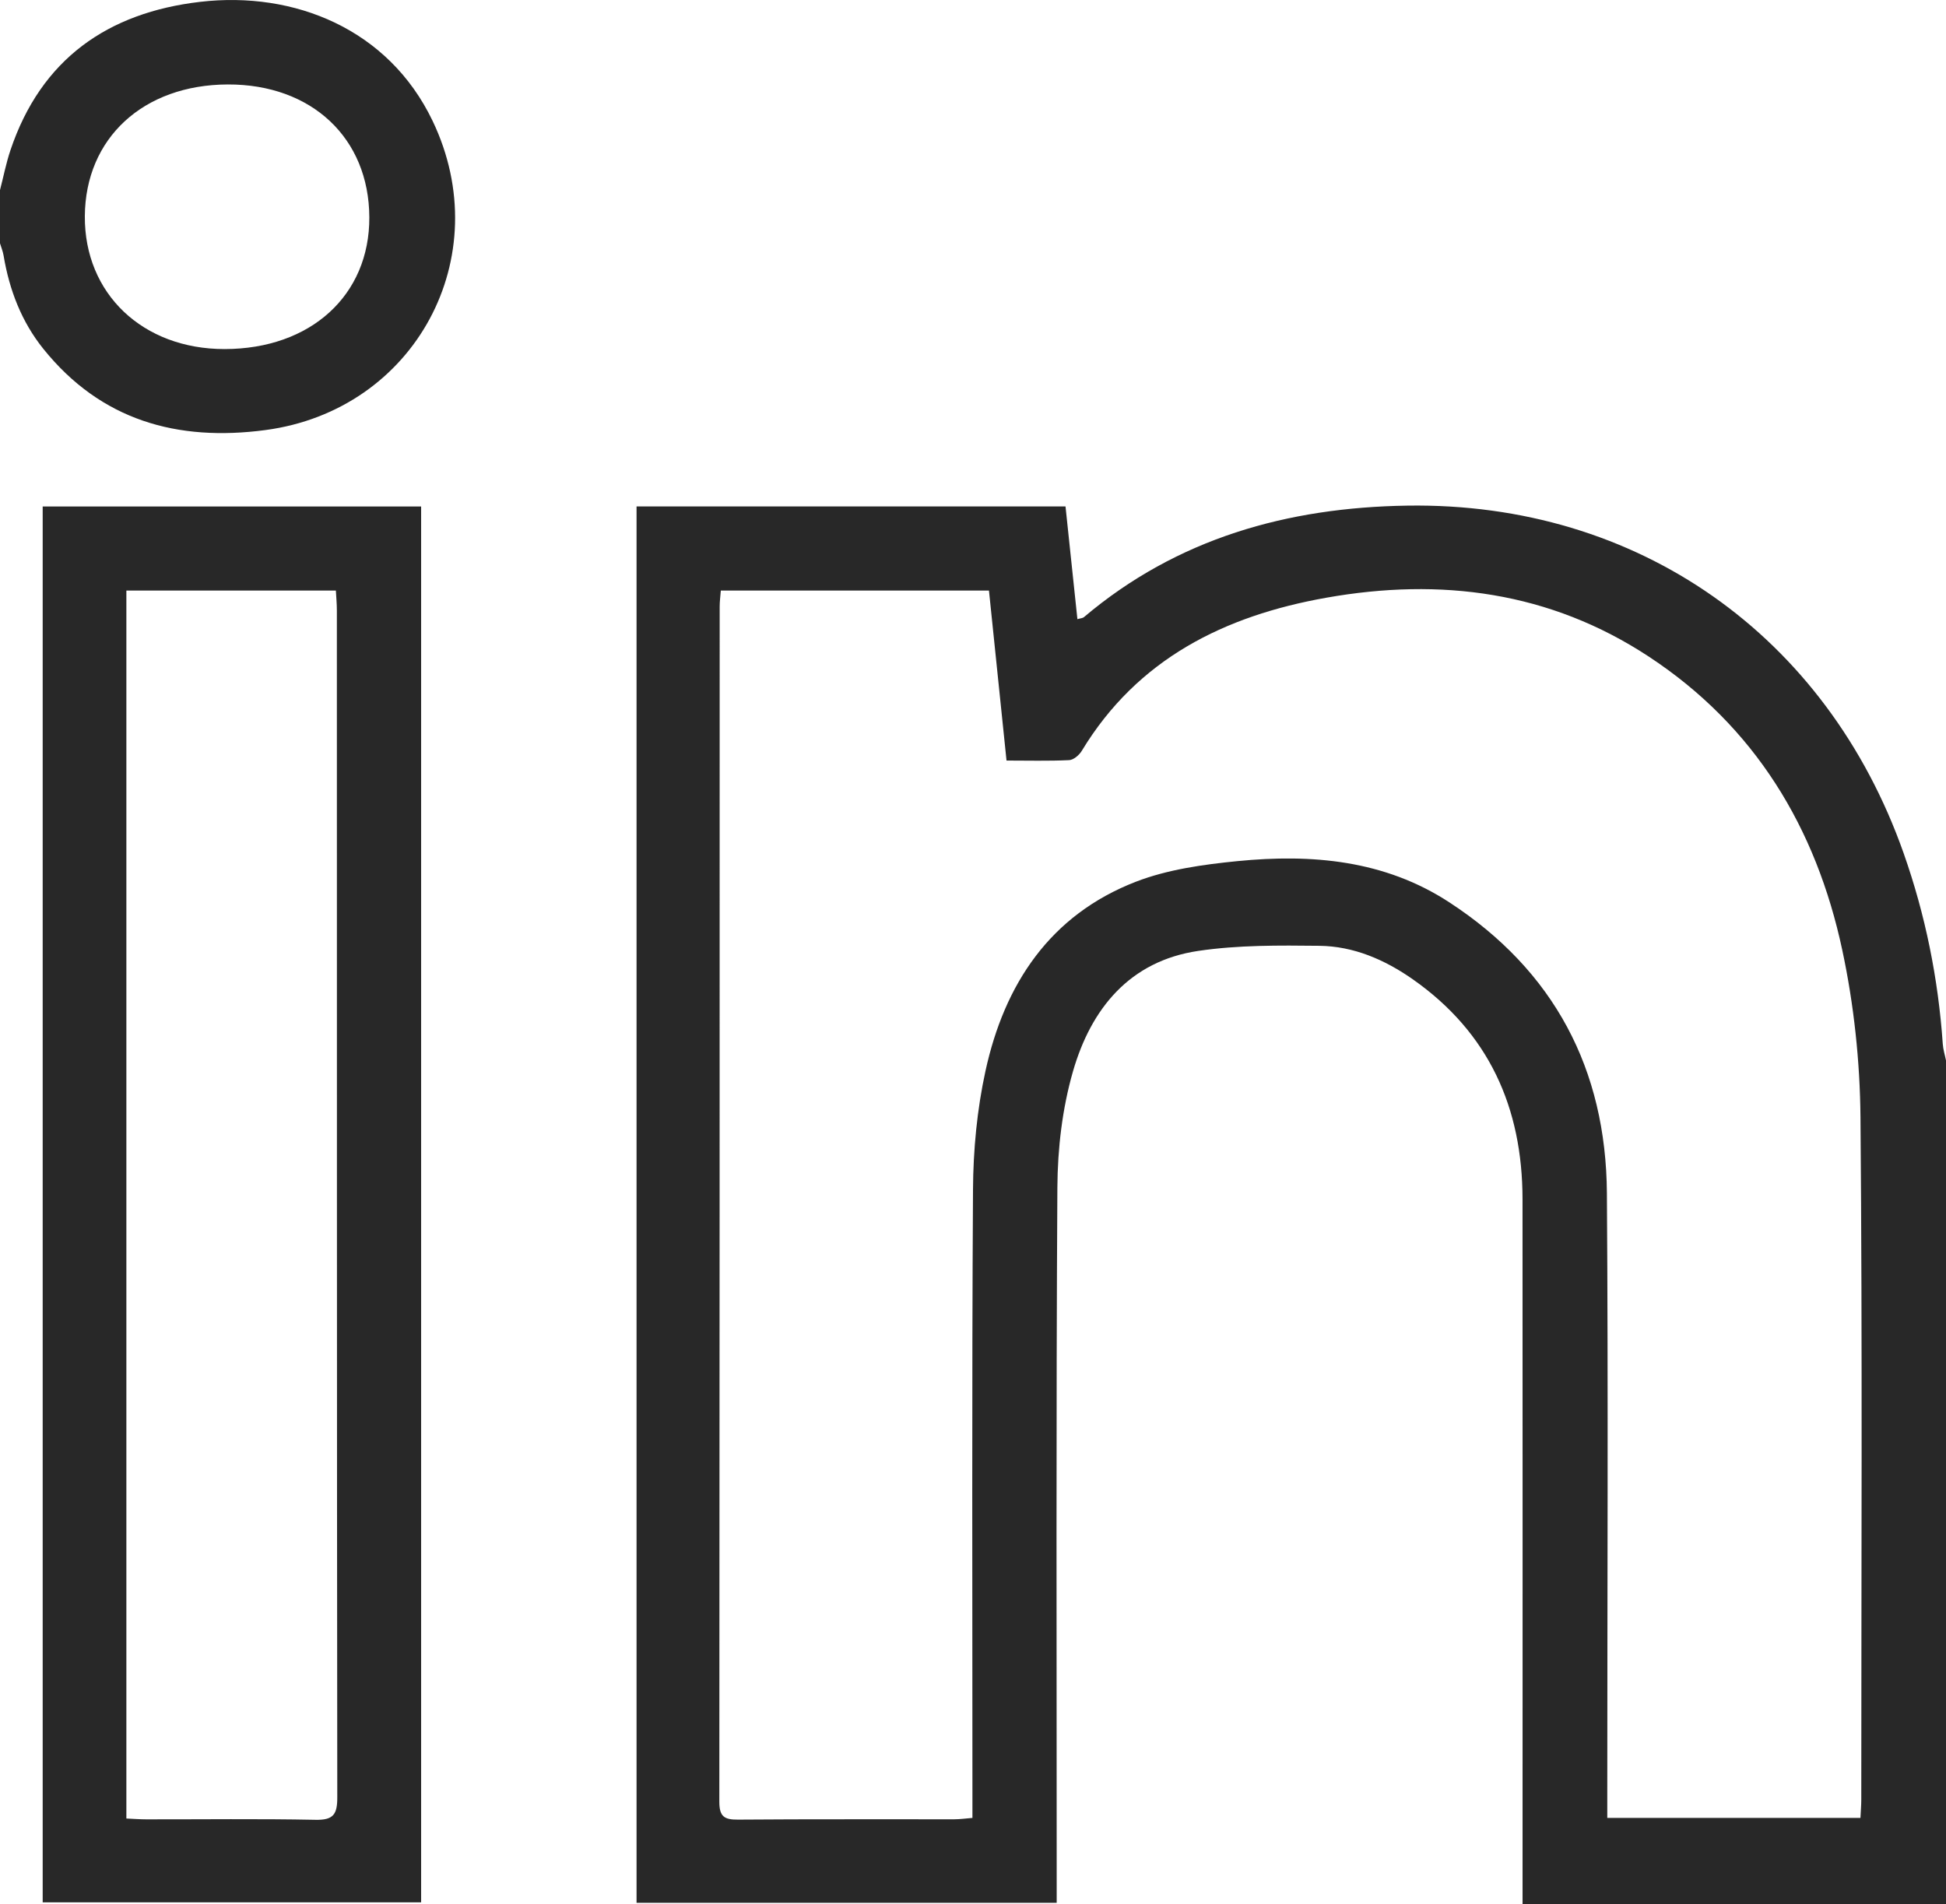
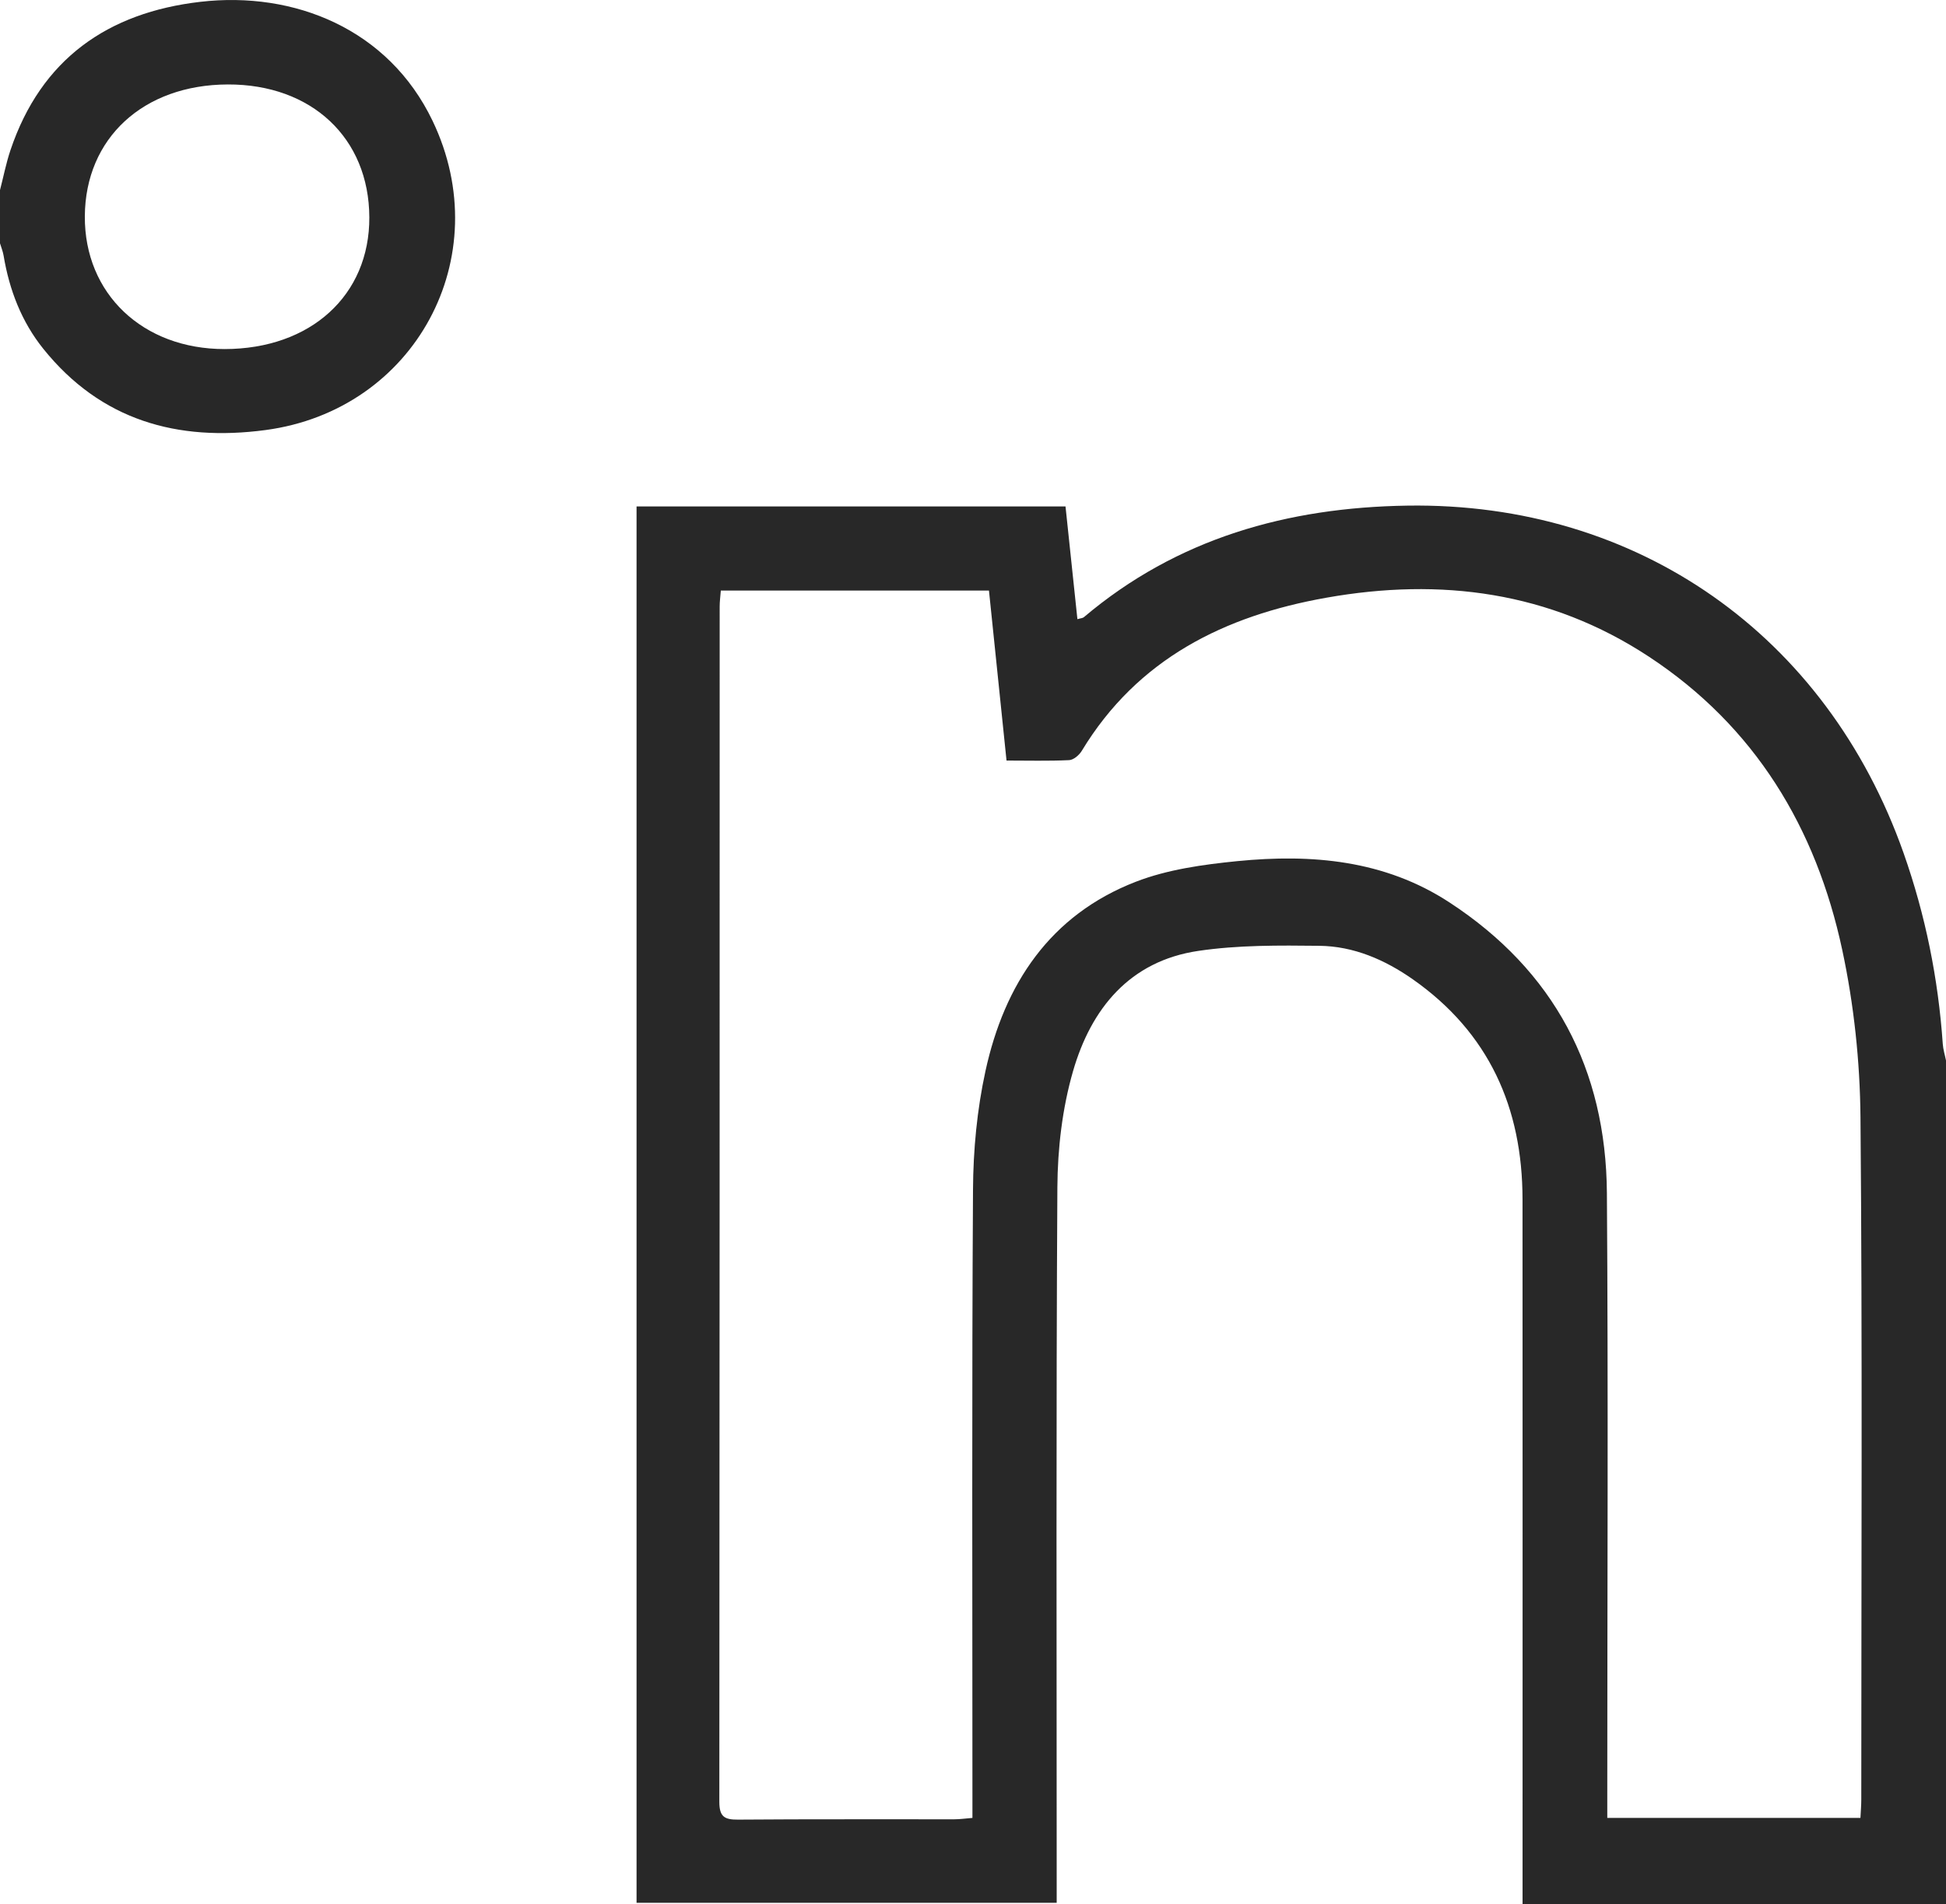
<svg xmlns="http://www.w3.org/2000/svg" id="Layer_1" data-name="Layer 1" viewBox="0 0 512 501.02">
  <defs>
    <style>
      .cls-1 {
        fill: #282828;
        stroke-width: 0px;
      }
    </style>
  </defs>
  <path class="cls-1" d="m512,501.02h-111.41v-7.02c0-59.5.03-119-.01-178.5-.02-24.04-8.83-43.8-28.87-57.85-7.35-5.15-15.56-8.71-24.59-8.81-10.62-.12-21.39-.21-31.85,1.34-18.07,2.67-28.21,15.22-32.96,31.67-2.82,9.78-4.05,20.33-4.11,30.54-.36,60.66-.18,121.33-.18,182v6.23h-110.54V133.24h112.86c1.03,9.78,2.07,19.61,3.13,29.66.85-.25,1.39-.25,1.7-.52,24.58-20.79,53.62-28.87,85.11-29.35,60.56-.93,110.31,34.05,130.56,91.41,5.74,16.27,9.12,33.02,10.31,50.22.1,1.46.56,2.9.85,4.35v222.01Zm-89.11-22.73h66.6c.09-1.86.22-3.33.22-4.8,0-59.83.31-119.67-.21-179.5-.13-14.72-1.72-29.68-4.8-44.07-6.87-32.1-22.93-58.79-50.91-77.18-26.04-17.11-54.76-20.82-84.84-15.48-26.73,4.74-49.66,16.04-64.34,40.3-.67,1.11-2.16,2.38-3.32,2.43-5.42.26-10.85.11-16.47.11-1.59-15.35-3.1-30.05-4.62-44.73h-70.55c-.12,1.58-.3,2.88-.3,4.18-.01,104.83,0,209.66-.09,314.5,0,3.88,1.3,4.72,4.9,4.69,19-.15,38-.06,57-.09,1.45,0,2.89-.22,4.69-.36v-6.32c0-53-.17-106,.15-159,.06-10.42,1.06-21.03,3.28-31.19,4.98-22.84,16.97-41.04,39.55-49.79,8.37-3.24,17.71-4.53,26.74-5.43,19.56-1.93,38.72-.29,55.78,10.86,27.56,18,41.2,43.9,41.43,76.51.37,52.66.1,105.33.1,158,0,1.99,0,3.97,0,6.34Z" />
  <path class="cls-1" d="m0,50.01c.91-3.5,1.6-7.08,2.75-10.5C10.81,15.54,28.36,3.3,52.71.48c24.72-2.87,49.51,7.15,61.09,31.29,17.19,35.84-4.59,76.15-43.97,81.38-23.18,3.08-43.28-2.54-58.42-21.36-5.74-7.14-8.95-15.49-10.46-24.52C.77,66.16.32,65.09,0,64.01c0-4.67,0-9.33,0-14Zm97.17,7.15c-.08-20.84-15.18-35.01-37.23-34.94-22.24.07-37.5,14.14-37.62,34.68-.12,20.37,15.23,34.95,36.77,34.94,22.65-.02,38.17-14.15,38.08-34.67Z" />
-   <path class="cls-1" d="m110.8,133.26v367.25H11.23V133.26h99.57ZM33.26,478.45c1.98.09,3.61.22,5.24.22,14.82.02,29.65-.18,44.47.12,4.69.1,5.78-1.36,5.77-5.88-.12-104.11-.09-208.22-.11-312.33,0-1.75-.17-3.5-.26-5.21h-55.12v323.07Z" />
</svg>